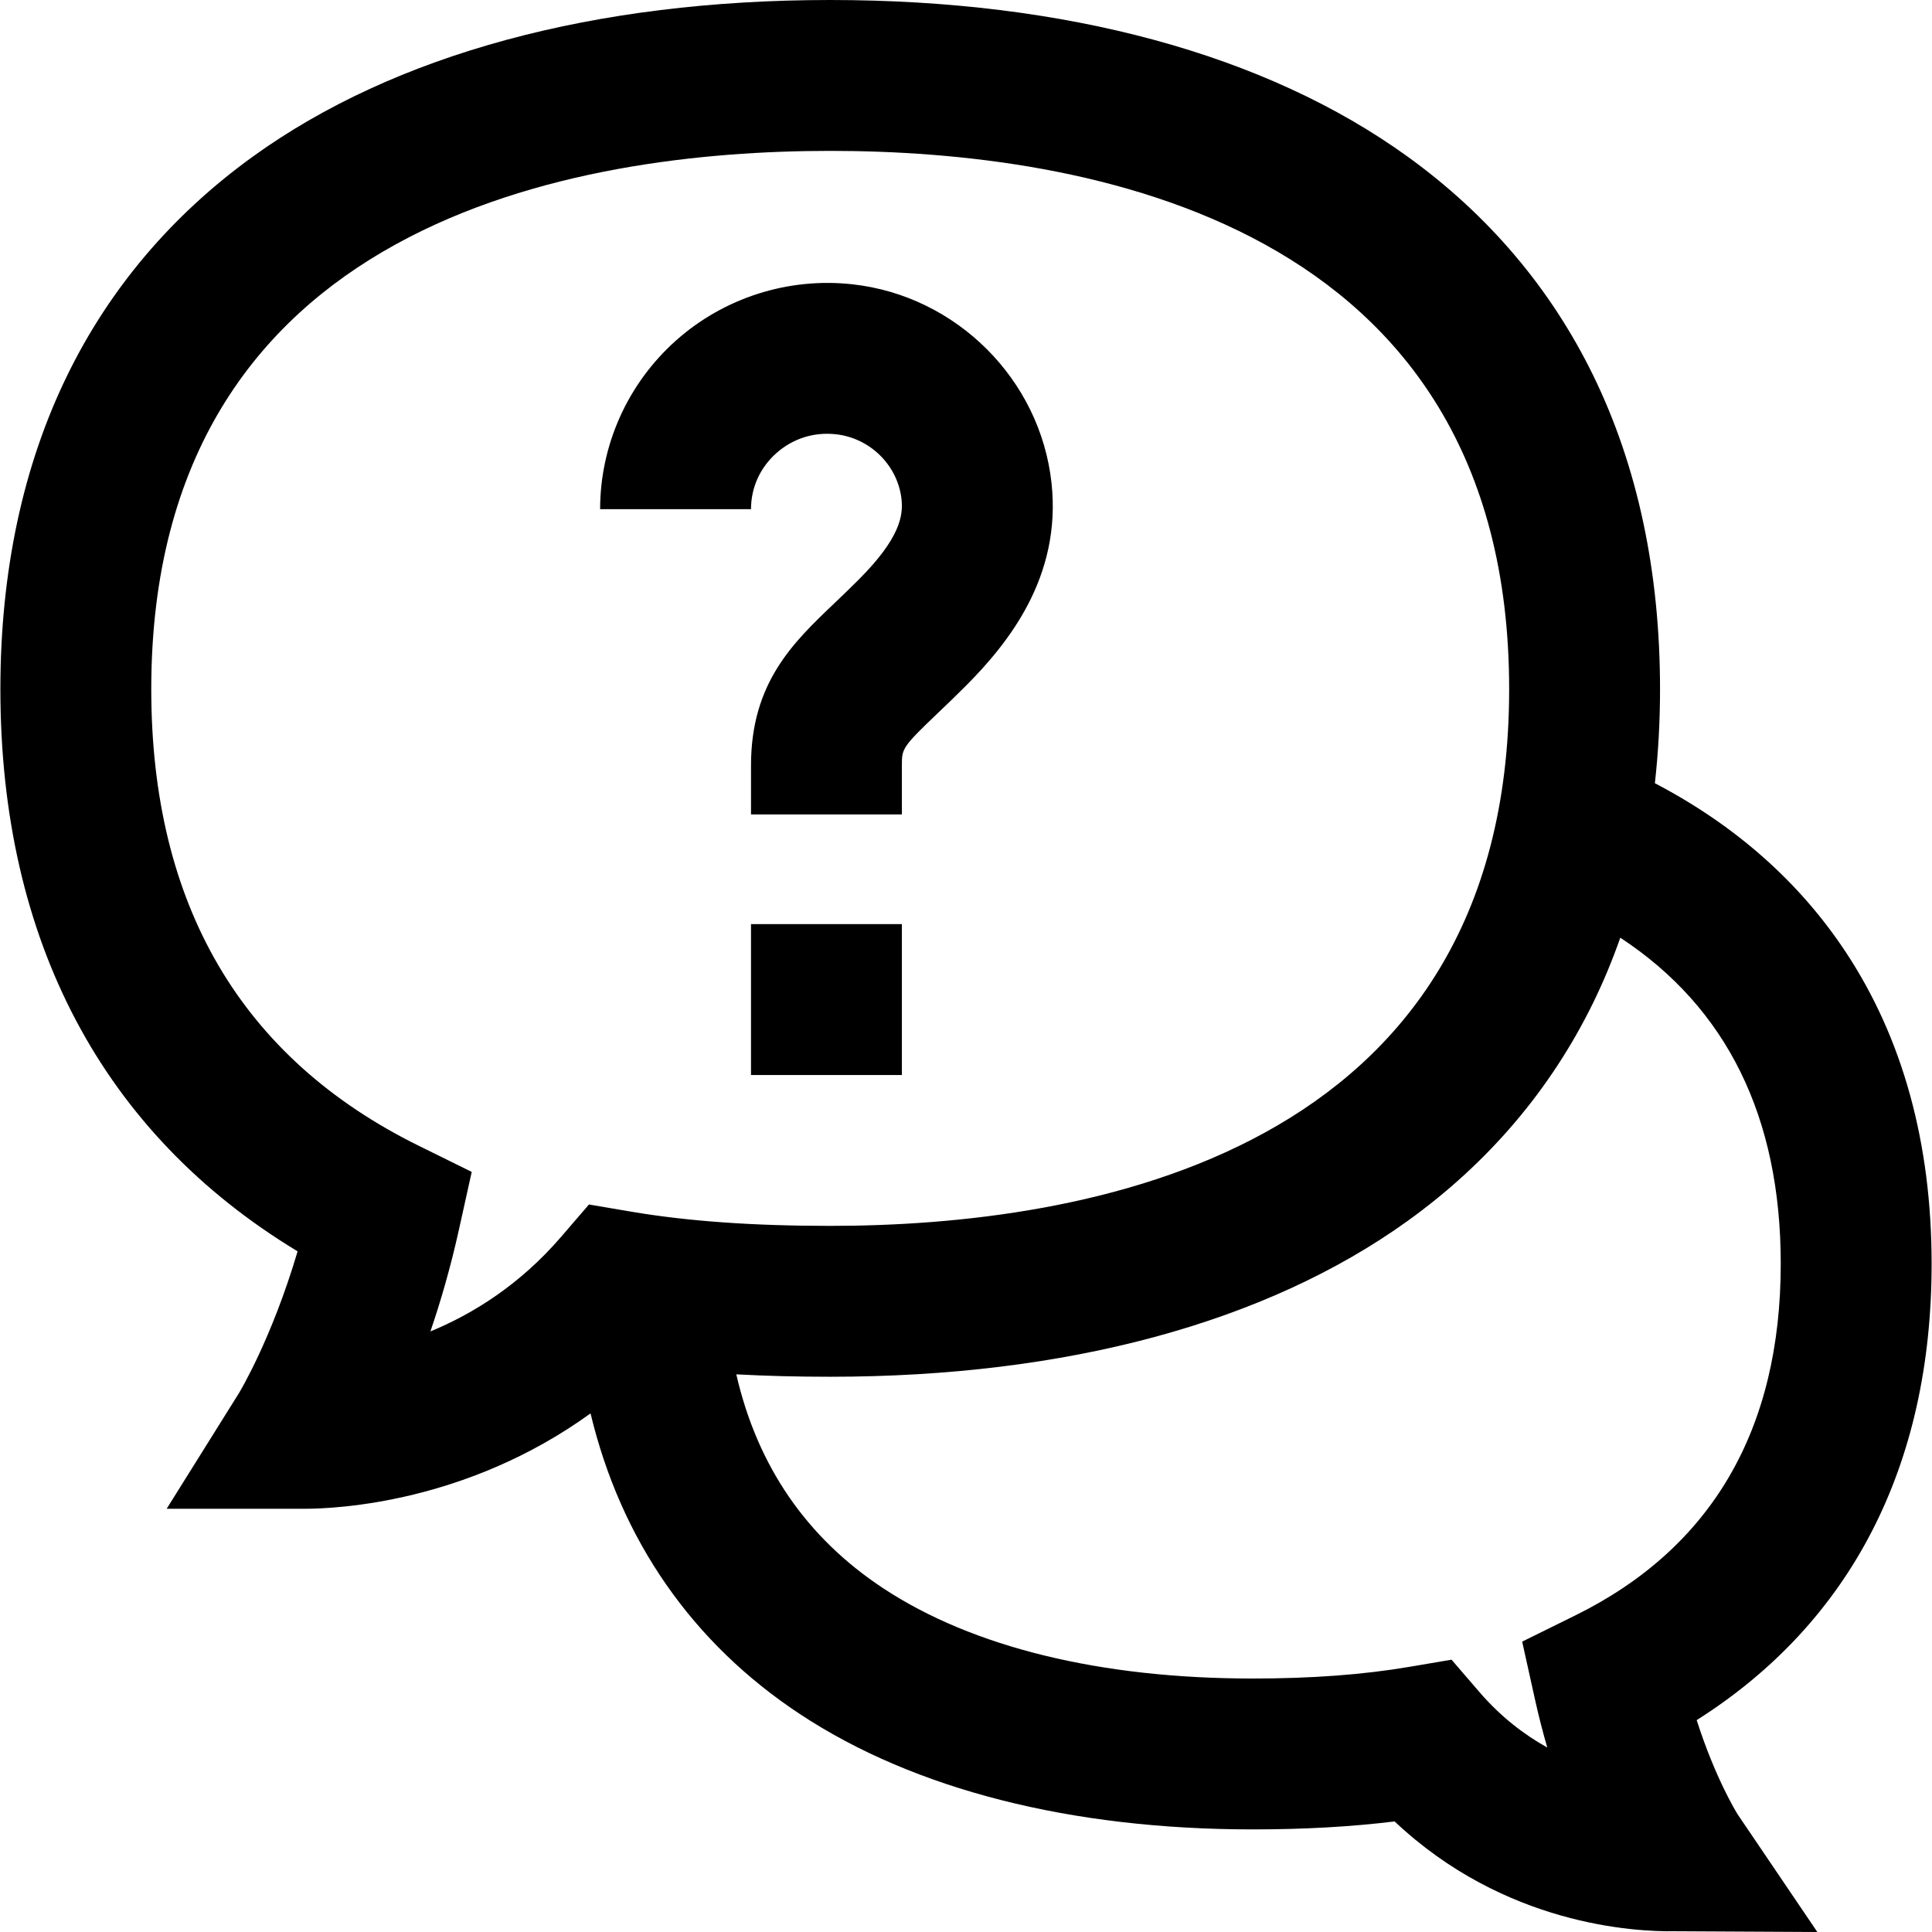
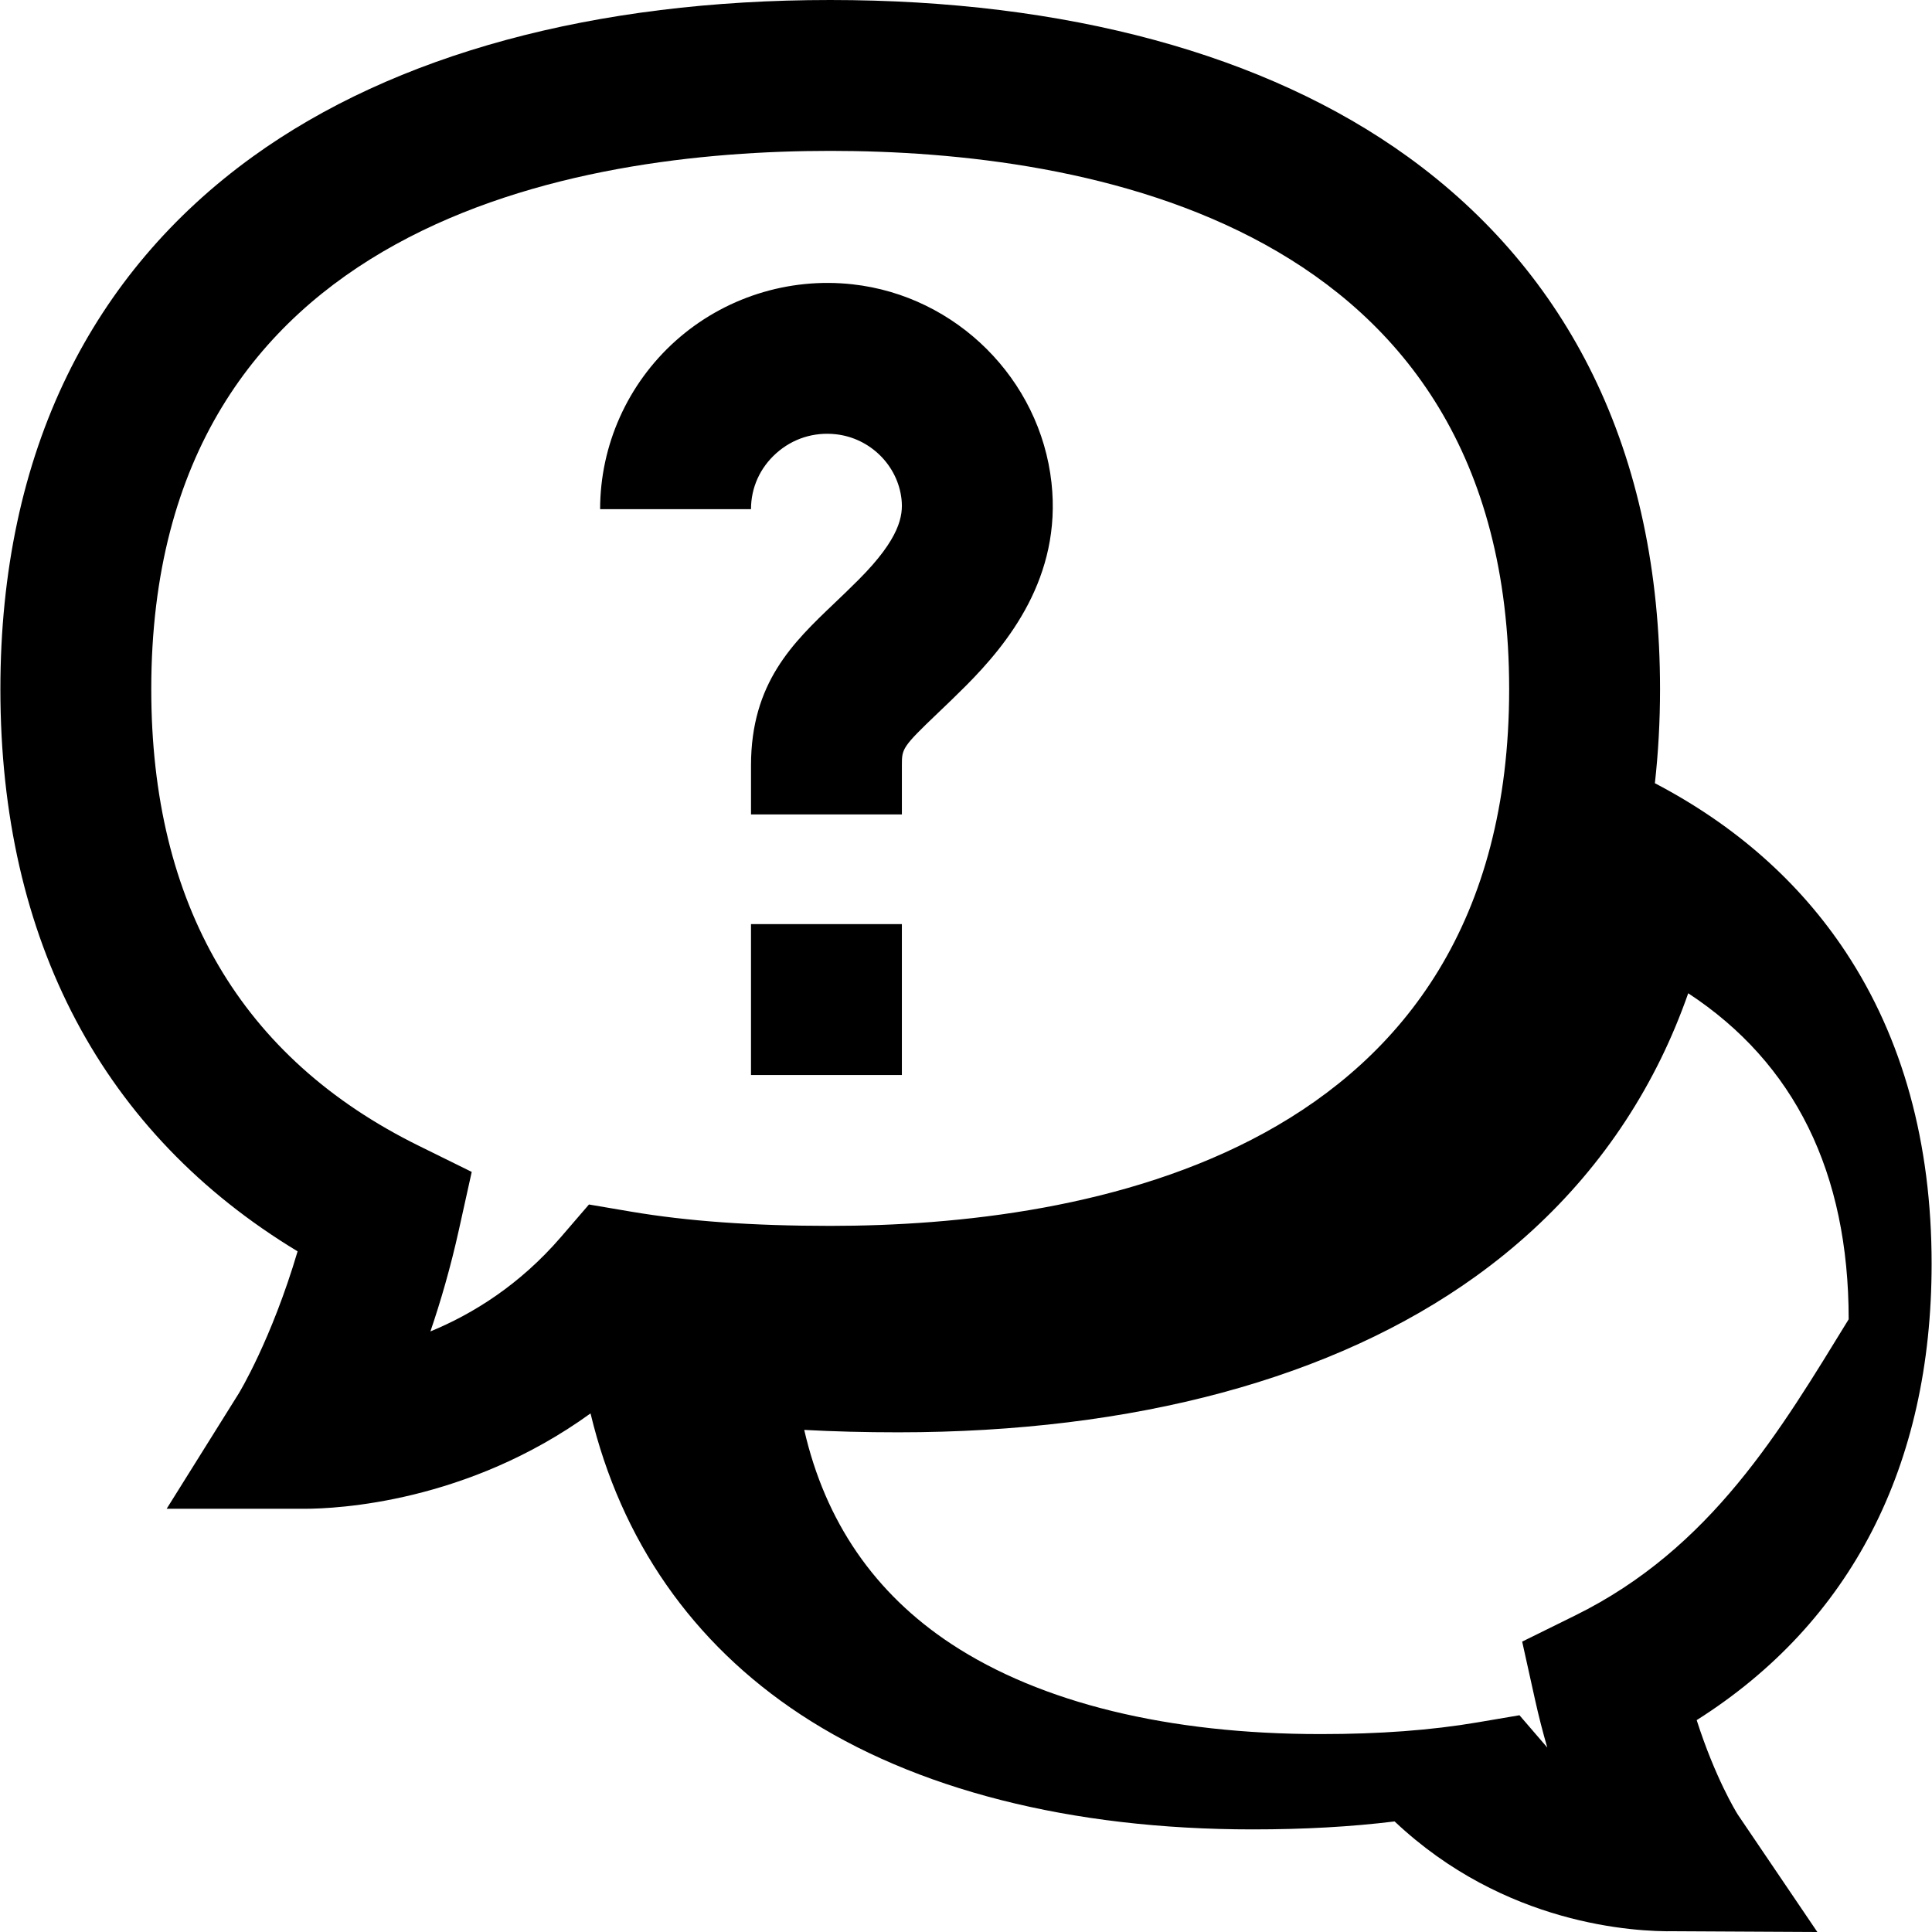
<svg xmlns="http://www.w3.org/2000/svg" id="Layer_1" x="0px" y="0px" viewBox="0 0 512.204 512.204" style="enable-background:new 0 0 512.204 512.204;" xml:space="preserve" width="512" height="512">
-   <path d="M449.818,456.034c40.825-25.84,62.284-67.344,62.284-120.999c0-31.974-7.657-59.771-22.76-82.621 c-12.291-18.597-29.286-33.621-50.606-44.769c0.898-8.065,1.366-16.375,1.366-24.933c0-31.143-5.972-59.147-17.749-83.239 c-11.246-23.006-27.771-42.489-49.116-57.912C335.605,14.371,282.652,0,220.102,0S104.599,14.371,66.967,41.561 c-21.345,15.423-37.87,34.906-49.116,57.912C6.074,123.564,0.102,151.569,0.102,182.712c0,66.634,27.167,117.828,78.796,149.038 c-6.939,23.465-15.498,37.508-15.566,37.619L44.183,400h36.162c0.12,0.001,0.244,0.001,0.376,0.001 c8.647,0,43.124-1.615,75.84-25.288c8.069,33.645,26.999,60.934,55.634,79.798c30.28,19.947,71.744,30.491,119.907,30.491 c13.664,0,26.074-0.694,37.629-2.113c29.157,27.523,63.681,29.285,74.276,29.114l0.036-0.001l37.762,0.202l-21.112-31.168 C460.219,480.279,454.716,471.315,449.818,456.034z M114.109,352.983c2.708-7.933,5.344-16.973,7.559-26.975l3.394-15.32 l-14.072-6.941c-47.037-23.201-70.887-63.924-70.887-121.035C40.102,58.54,152.877,40,220.102,40s180,18.54,180,142.712 c0,123.803-112.775,142.288-180,142.288c-20.573,0-37.853-1.236-52.823-3.778l-11.136-1.891l-7.369,8.559 C137.801,340.634,125.379,348.336,114.109,352.983z M417.624,428.276l-14.072,6.941l3.394,15.32 c1.001,4.521,2.103,8.778,3.26,12.761c-6.118-3.414-12.346-8.153-18.009-14.731l-7.369-8.559l-11.136,1.891 c-12.294,2.088-25.898,3.103-41.589,3.103c-40.318,0-74.173-8.263-97.902-23.895c-20.36-13.412-33.427-32.453-38.995-56.747 c7.847,0.424,16.118,0.639,24.897,0.639c62.59,0,115.531-14.291,153.104-41.327c21.357-15.369,37.891-34.807,49.141-57.774 c2.722-5.557,5.119-11.332,7.219-17.299c28.242,18.541,42.537,47.53,42.537,86.436C472.102,379.073,453.773,410.444,417.624,428.276 z M199.102,134.994h-40c0-16.977,7.291-33.24,20.003-44.62c12.762-11.424,29.871-16.894,46.928-14.997 c27.541,3.056,49.719,25.183,52.735,52.613c2.754,25.045-11.627,42.708-22.683,53.815c-2.708,2.721-5.19,5.088-7.381,7.177 c-9.6,9.154-9.6,9.516-9.6,13.937v13h-40v-13c0-21.909,11.181-32.571,21.994-42.884c2.112-2.014,4.296-4.097,6.637-6.448 c10.797-10.847,11.757-16.815,11.272-21.225c-0.987-8.975-8.299-16.222-17.386-17.229c-5.855-0.651-11.479,1.143-15.838,5.044 C201.475,124.034,199.102,129.297,199.102,134.994z M199.102,245.002h40v40h-40V245.002z" />
+   <path d="M449.818,456.034c40.825-25.84,62.284-67.344,62.284-120.999c0-31.974-7.657-59.771-22.76-82.621 c-12.291-18.597-29.286-33.621-50.606-44.769c0.898-8.065,1.366-16.375,1.366-24.933c0-31.143-5.972-59.147-17.749-83.239 c-11.246-23.006-27.771-42.489-49.116-57.912C335.605,14.371,282.652,0,220.102,0S104.599,14.371,66.967,41.561 c-21.345,15.423-37.87,34.906-49.116,57.912C6.074,123.564,0.102,151.569,0.102,182.712c0,66.634,27.167,117.828,78.796,149.038 c-6.939,23.465-15.498,37.508-15.566,37.619L44.183,400h36.162c0.12,0.001,0.244,0.001,0.376,0.001 c8.647,0,43.124-1.615,75.84-25.288c8.069,33.645,26.999,60.934,55.634,79.798c30.28,19.947,71.744,30.491,119.907,30.491 c13.664,0,26.074-0.694,37.629-2.113c29.157,27.523,63.681,29.285,74.276,29.114l0.036-0.001l37.762,0.202l-21.112-31.168 C460.219,480.279,454.716,471.315,449.818,456.034z M114.109,352.983c2.708-7.933,5.344-16.973,7.559-26.975l3.394-15.32 l-14.072-6.941c-47.037-23.201-70.887-63.924-70.887-121.035C40.102,58.54,152.877,40,220.102,40s180,18.54,180,142.712 c0,123.803-112.775,142.288-180,142.288c-20.573,0-37.853-1.236-52.823-3.778l-11.136-1.891l-7.369,8.559 C137.801,340.634,125.379,348.336,114.109,352.983z M417.624,428.276l-14.072,6.941l3.394,15.32 c1.001,4.521,2.103,8.778,3.26,12.761l-7.369-8.559l-11.136,1.891 c-12.294,2.088-25.898,3.103-41.589,3.103c-40.318,0-74.173-8.263-97.902-23.895c-20.36-13.412-33.427-32.453-38.995-56.747 c7.847,0.424,16.118,0.639,24.897,0.639c62.59,0,115.531-14.291,153.104-41.327c21.357-15.369,37.891-34.807,49.141-57.774 c2.722-5.557,5.119-11.332,7.219-17.299c28.242,18.541,42.537,47.53,42.537,86.436C472.102,379.073,453.773,410.444,417.624,428.276 z M199.102,134.994h-40c0-16.977,7.291-33.24,20.003-44.62c12.762-11.424,29.871-16.894,46.928-14.997 c27.541,3.056,49.719,25.183,52.735,52.613c2.754,25.045-11.627,42.708-22.683,53.815c-2.708,2.721-5.19,5.088-7.381,7.177 c-9.6,9.154-9.6,9.516-9.6,13.937v13h-40v-13c0-21.909,11.181-32.571,21.994-42.884c2.112-2.014,4.296-4.097,6.637-6.448 c10.797-10.847,11.757-16.815,11.272-21.225c-0.987-8.975-8.299-16.222-17.386-17.229c-5.855-0.651-11.479,1.143-15.838,5.044 C201.475,124.034,199.102,129.297,199.102,134.994z M199.102,245.002h40v40h-40V245.002z" />
</svg>